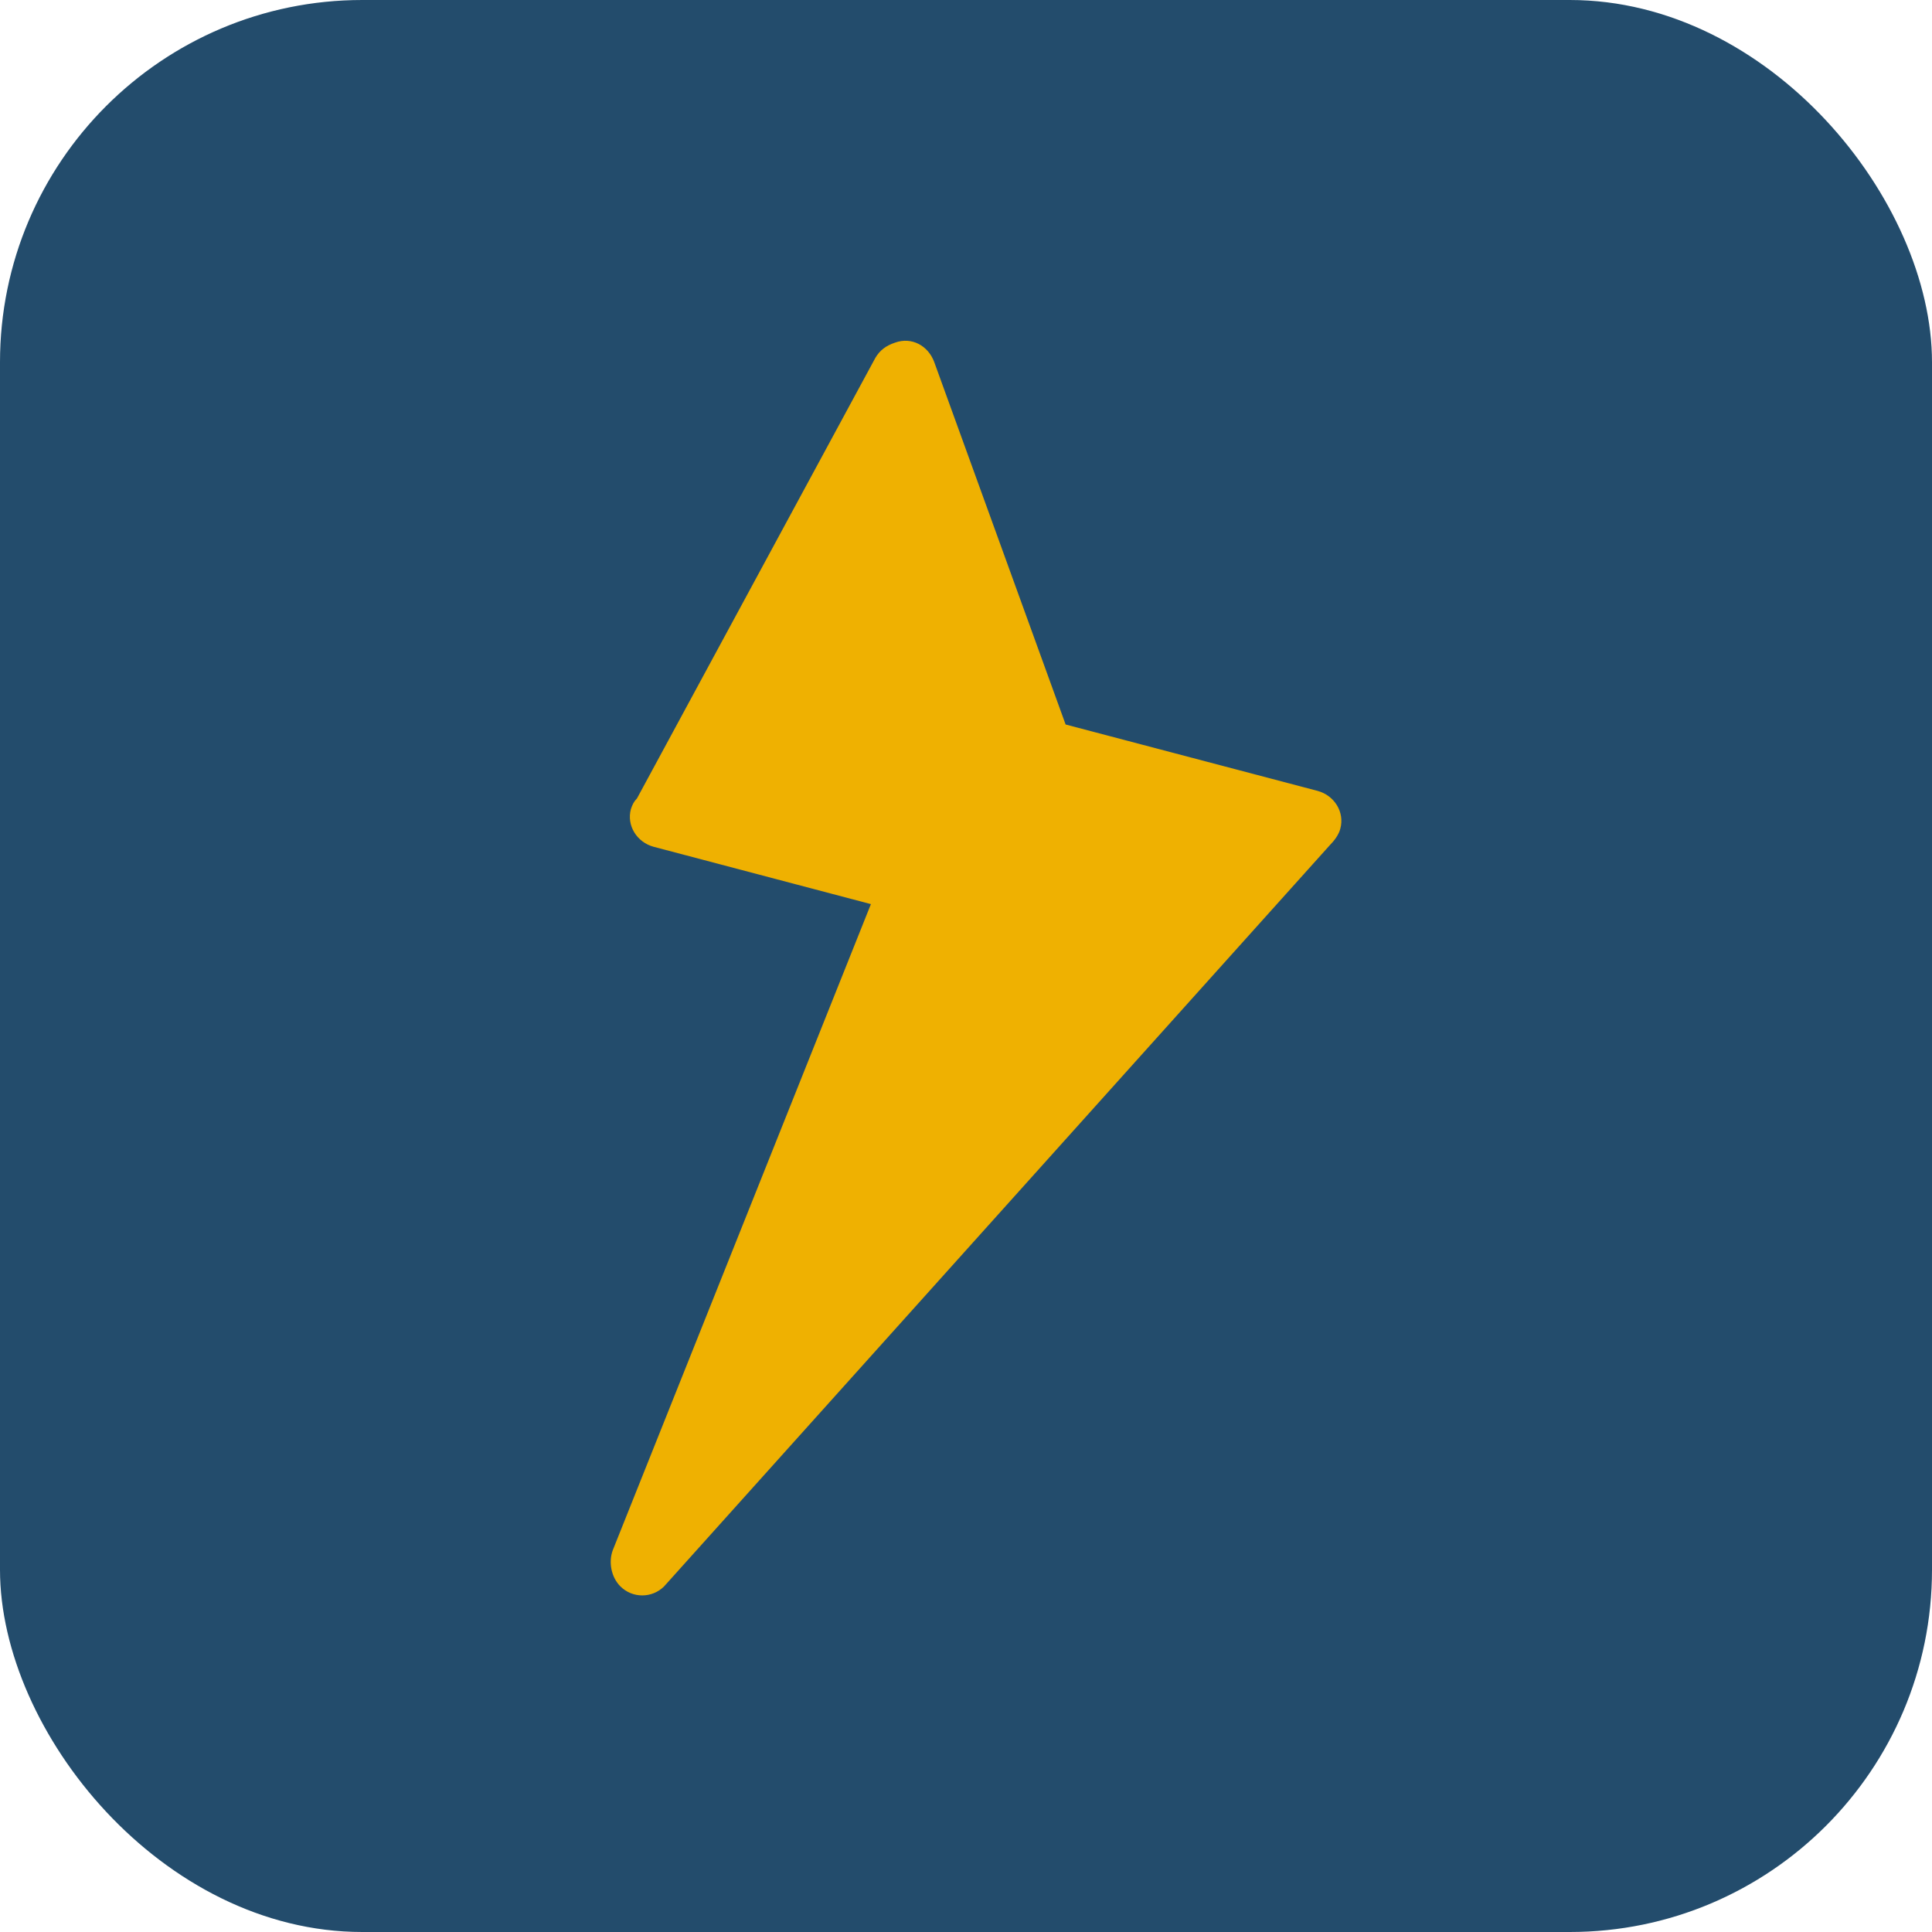
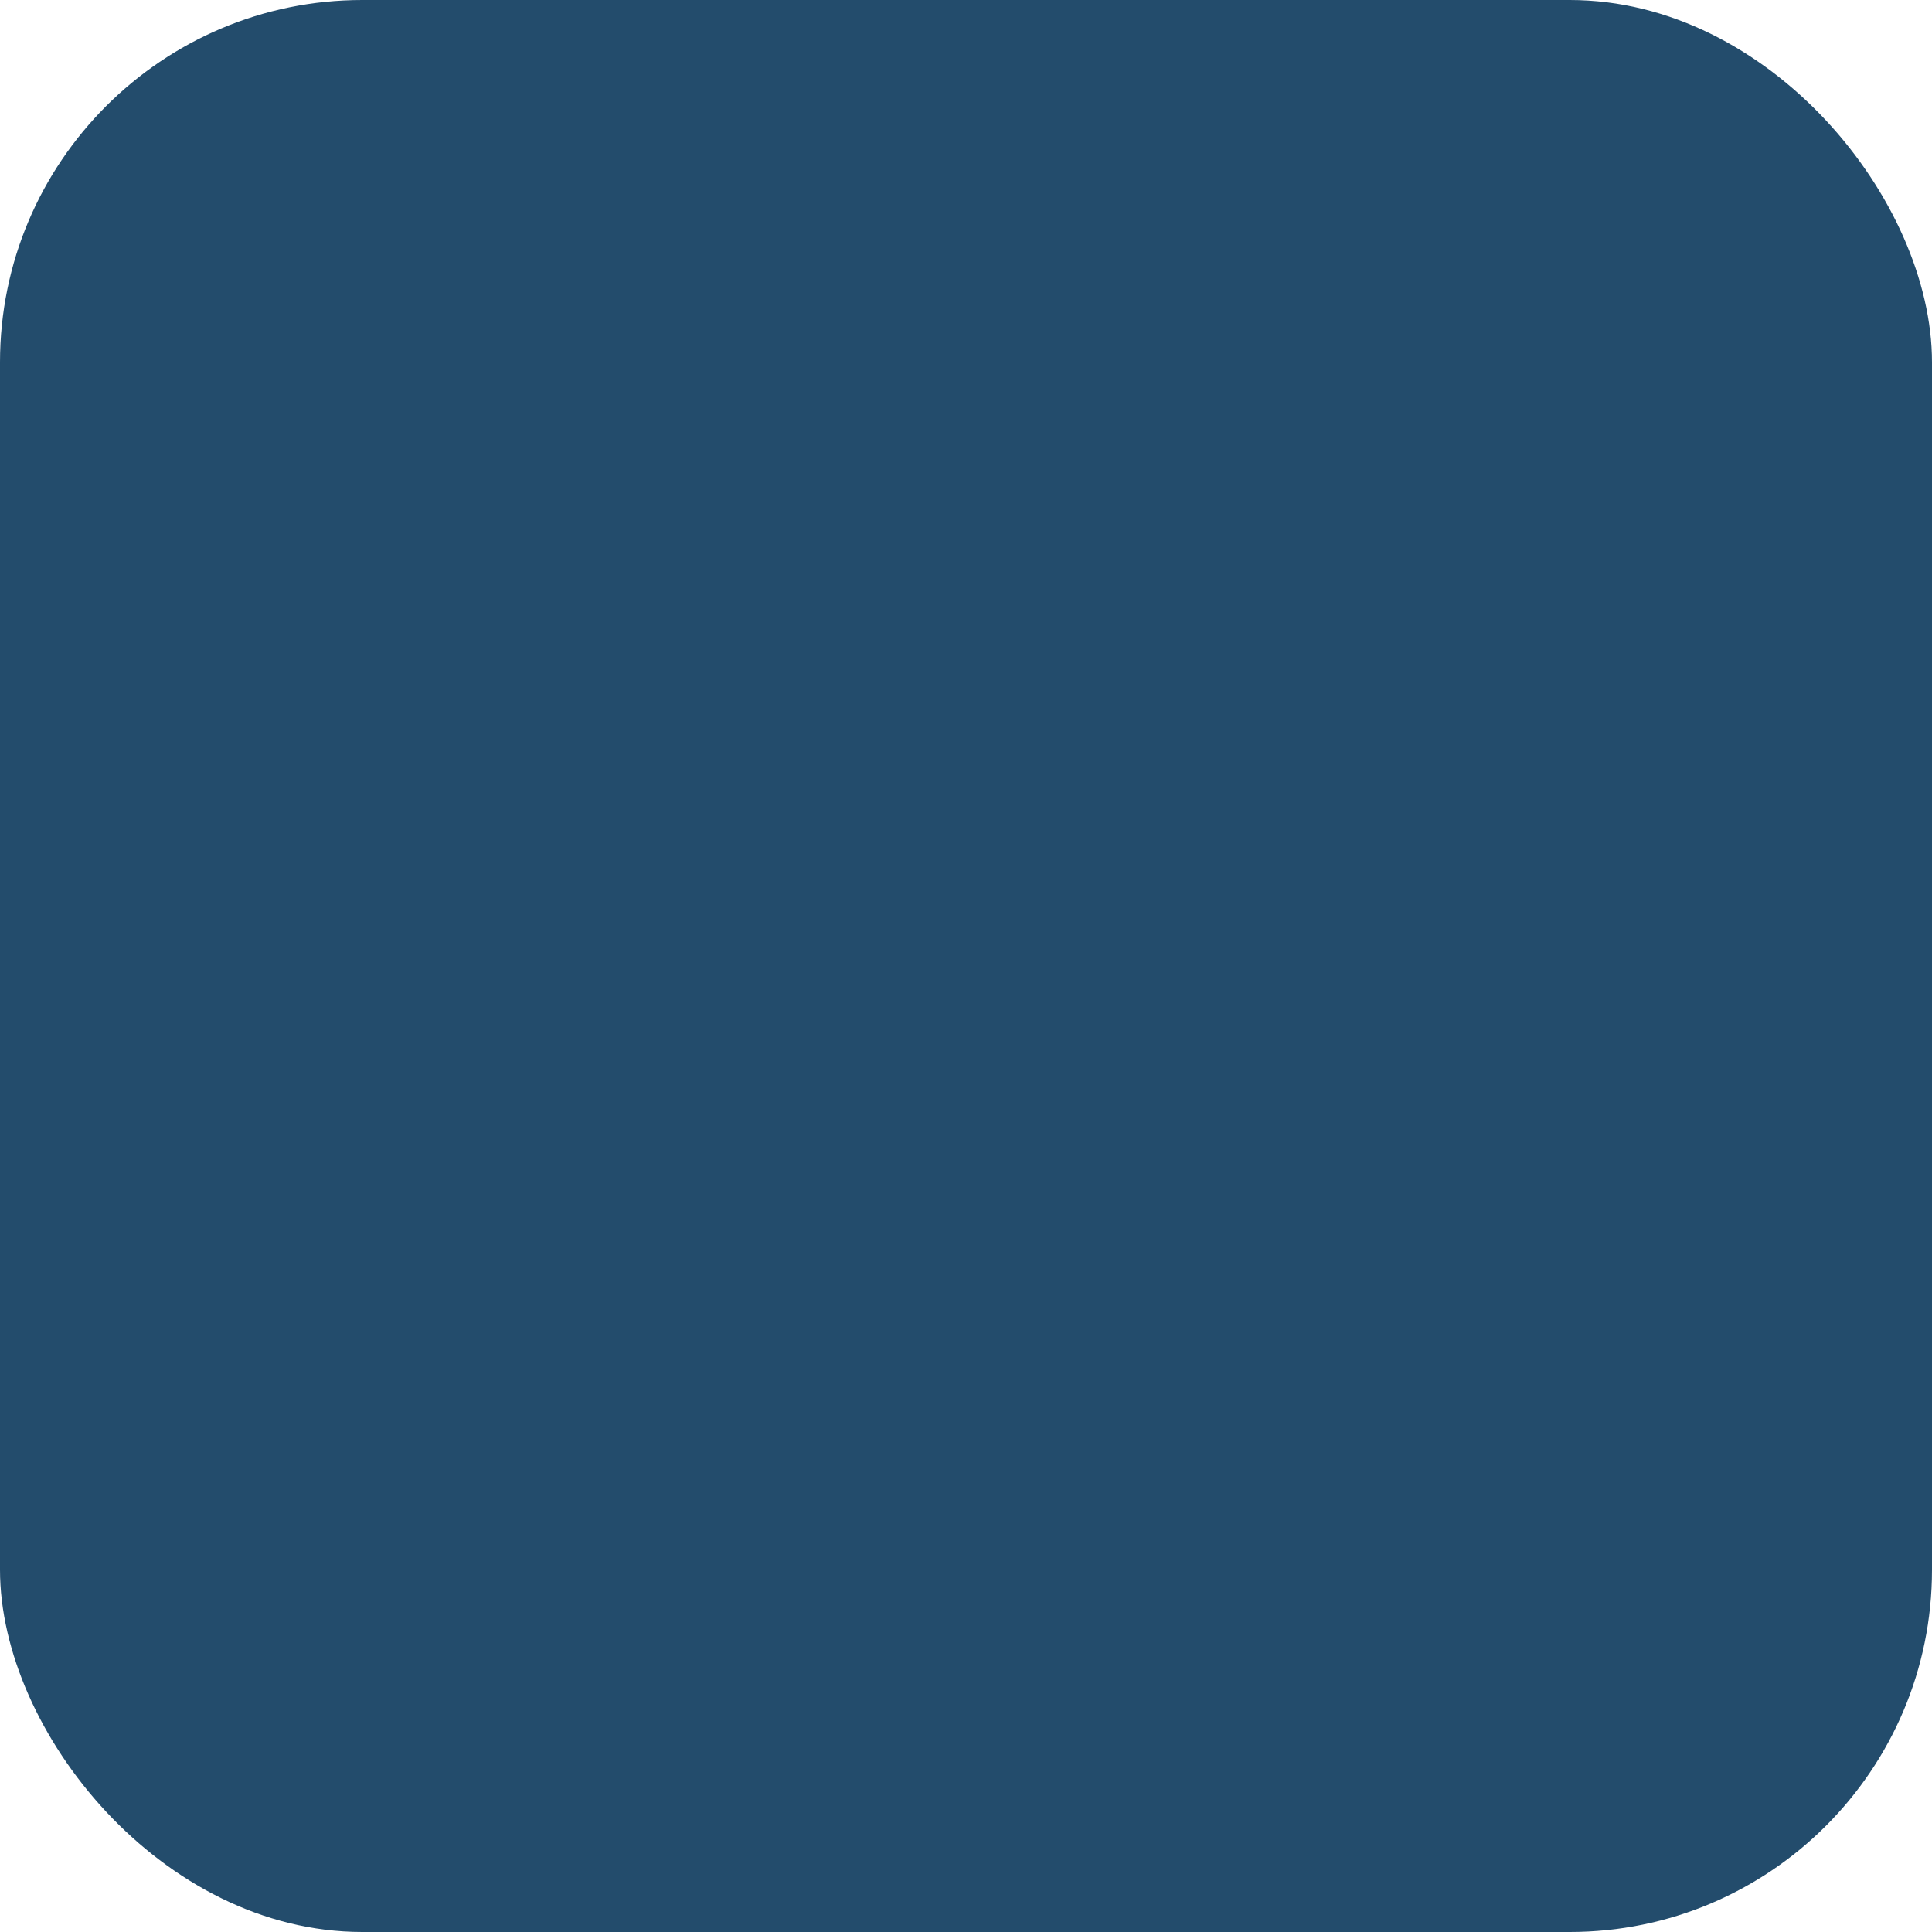
<svg xmlns="http://www.w3.org/2000/svg" viewBox="0 0 128 128">
  <rect width="128" height="128" rx="24" fill="#234c6c" />
-   <path fill="#efb101" d="M59.3 22.7c1.1-.4 2.2.2 2.6 1.3l8.7 24 16.7 4.4c1.1.3 1.8 1.4 1.5 2.5-.1.4-.4.8-.7 1.1L44 105.1c-.8.8-2.1.8-2.9 0-.6-.6-.8-1.6-.5-2.4l17.1-42.8-14.4-3.8c-1.1-.3-1.8-1.4-1.5-2.5.1-.3.2-.5.4-.7L58 23.7c.3-.5.7-.8 1.3-1z" />
</svg>